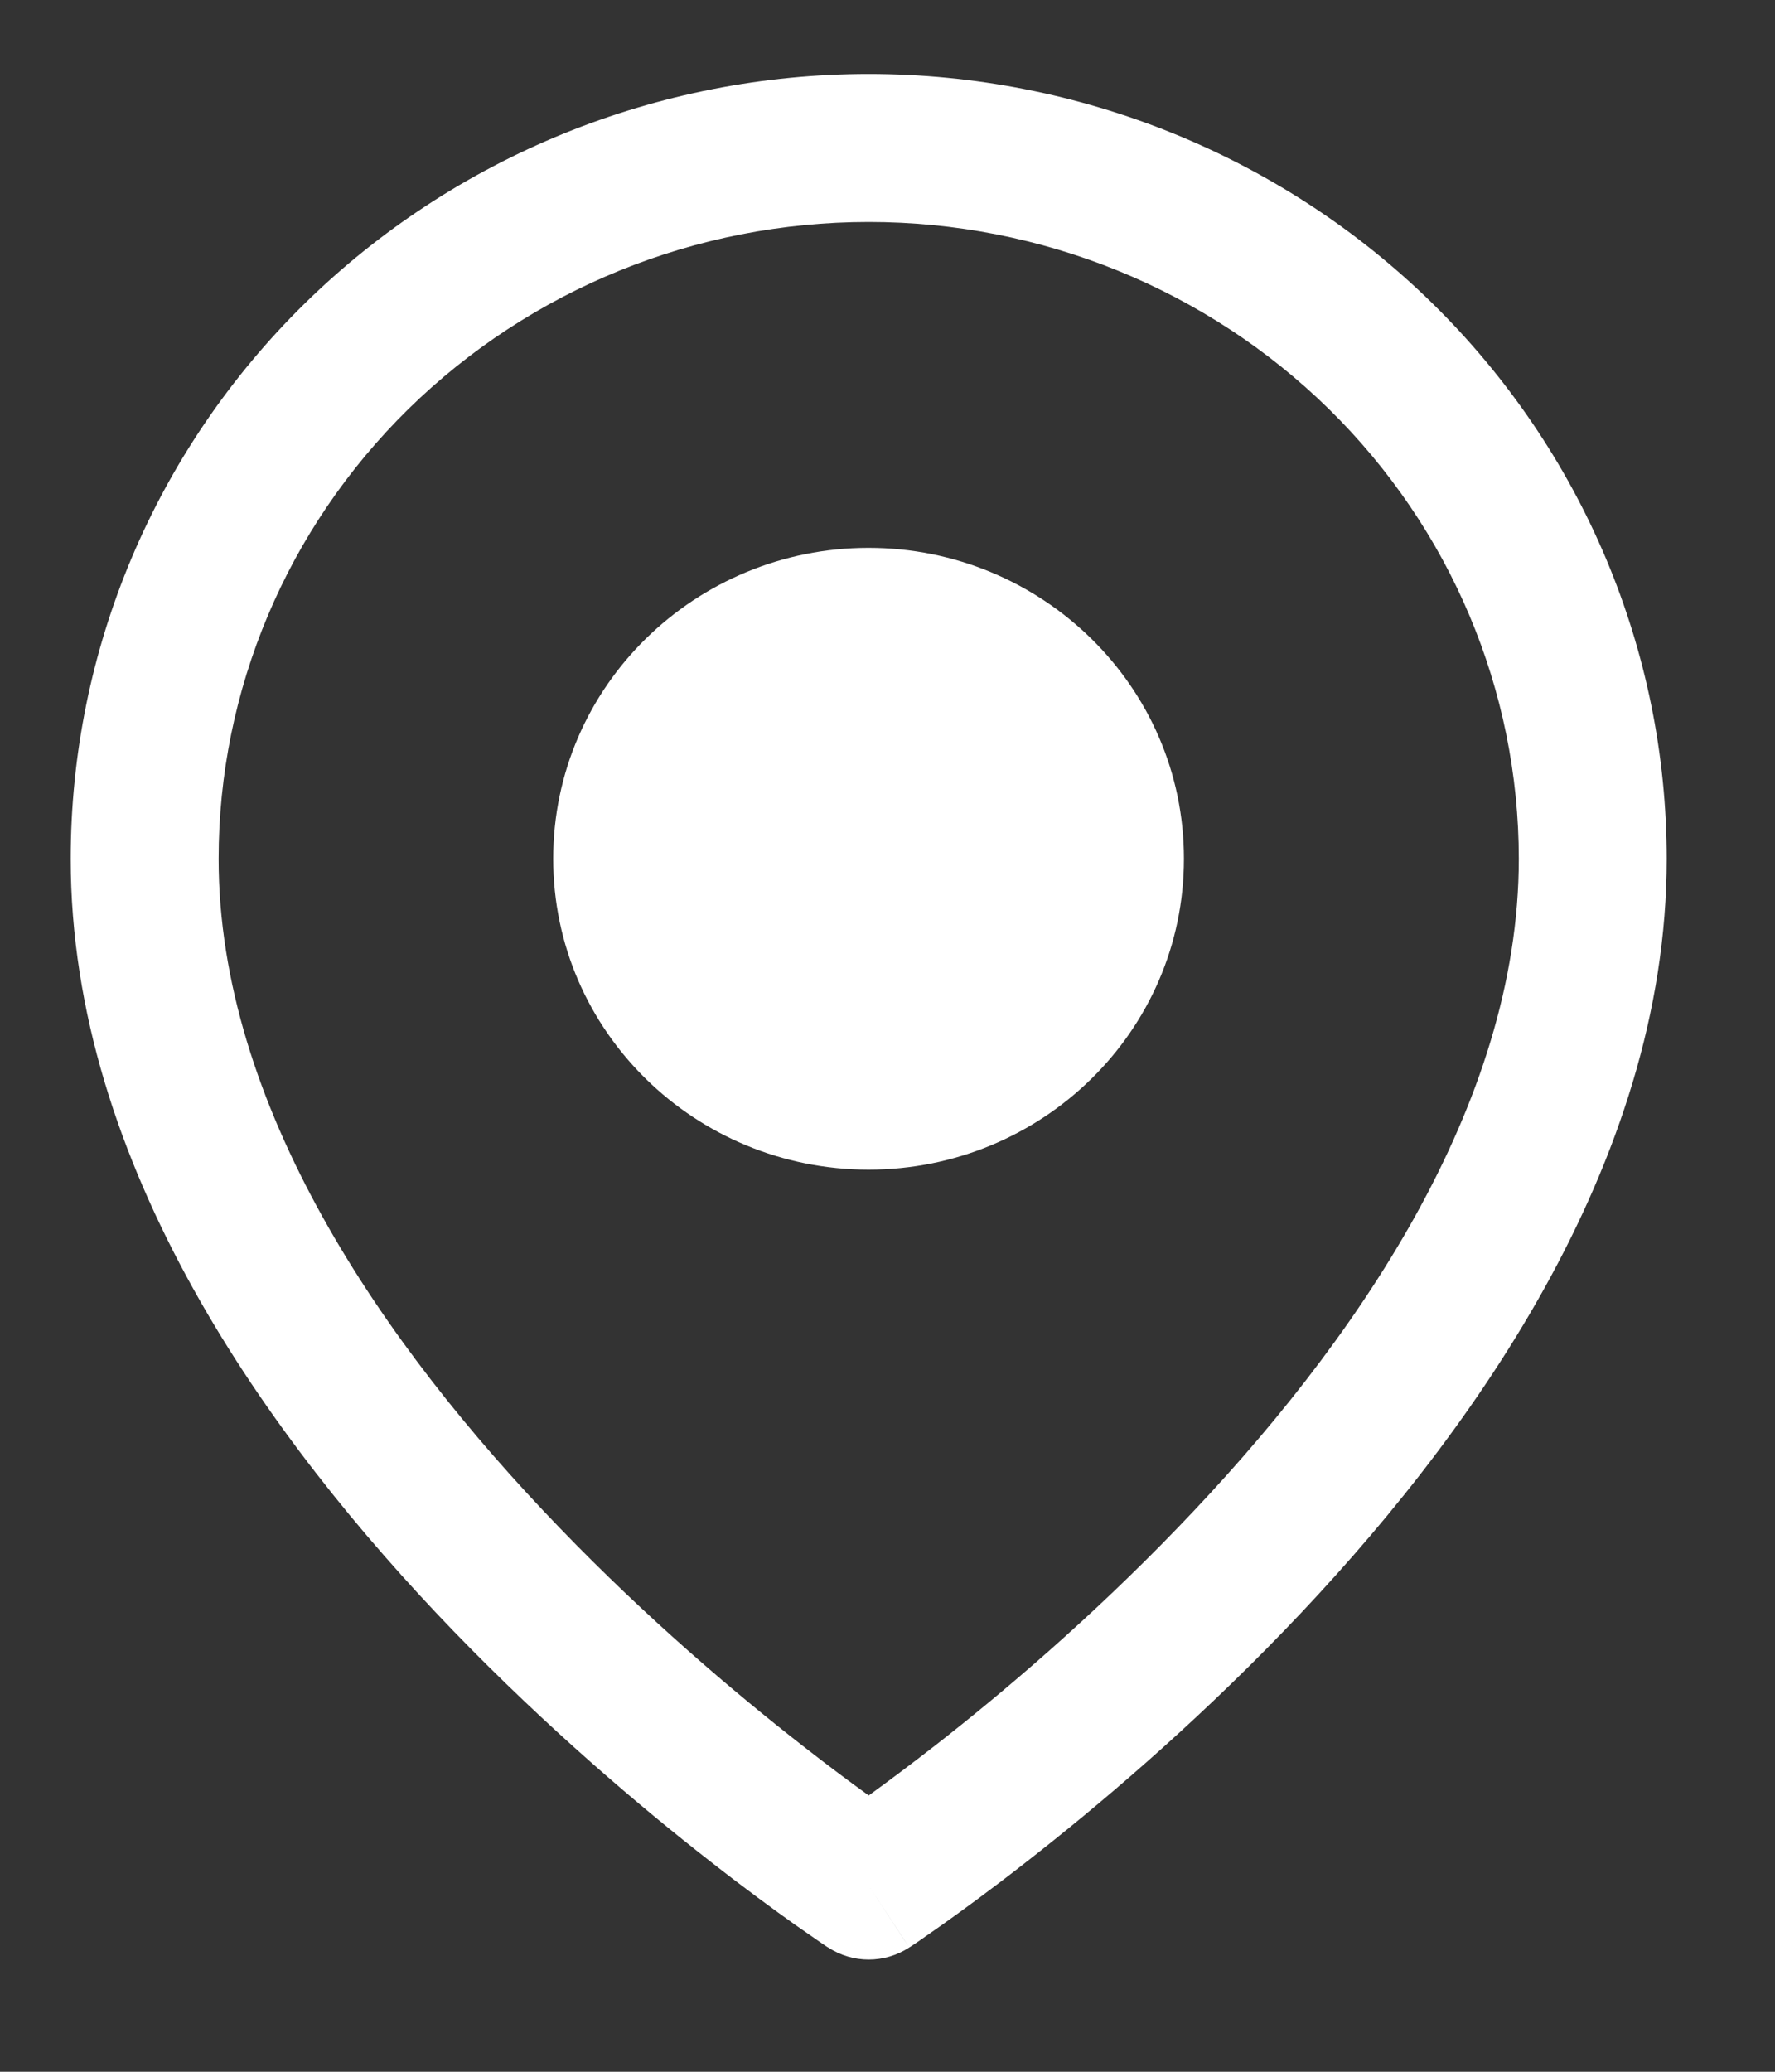
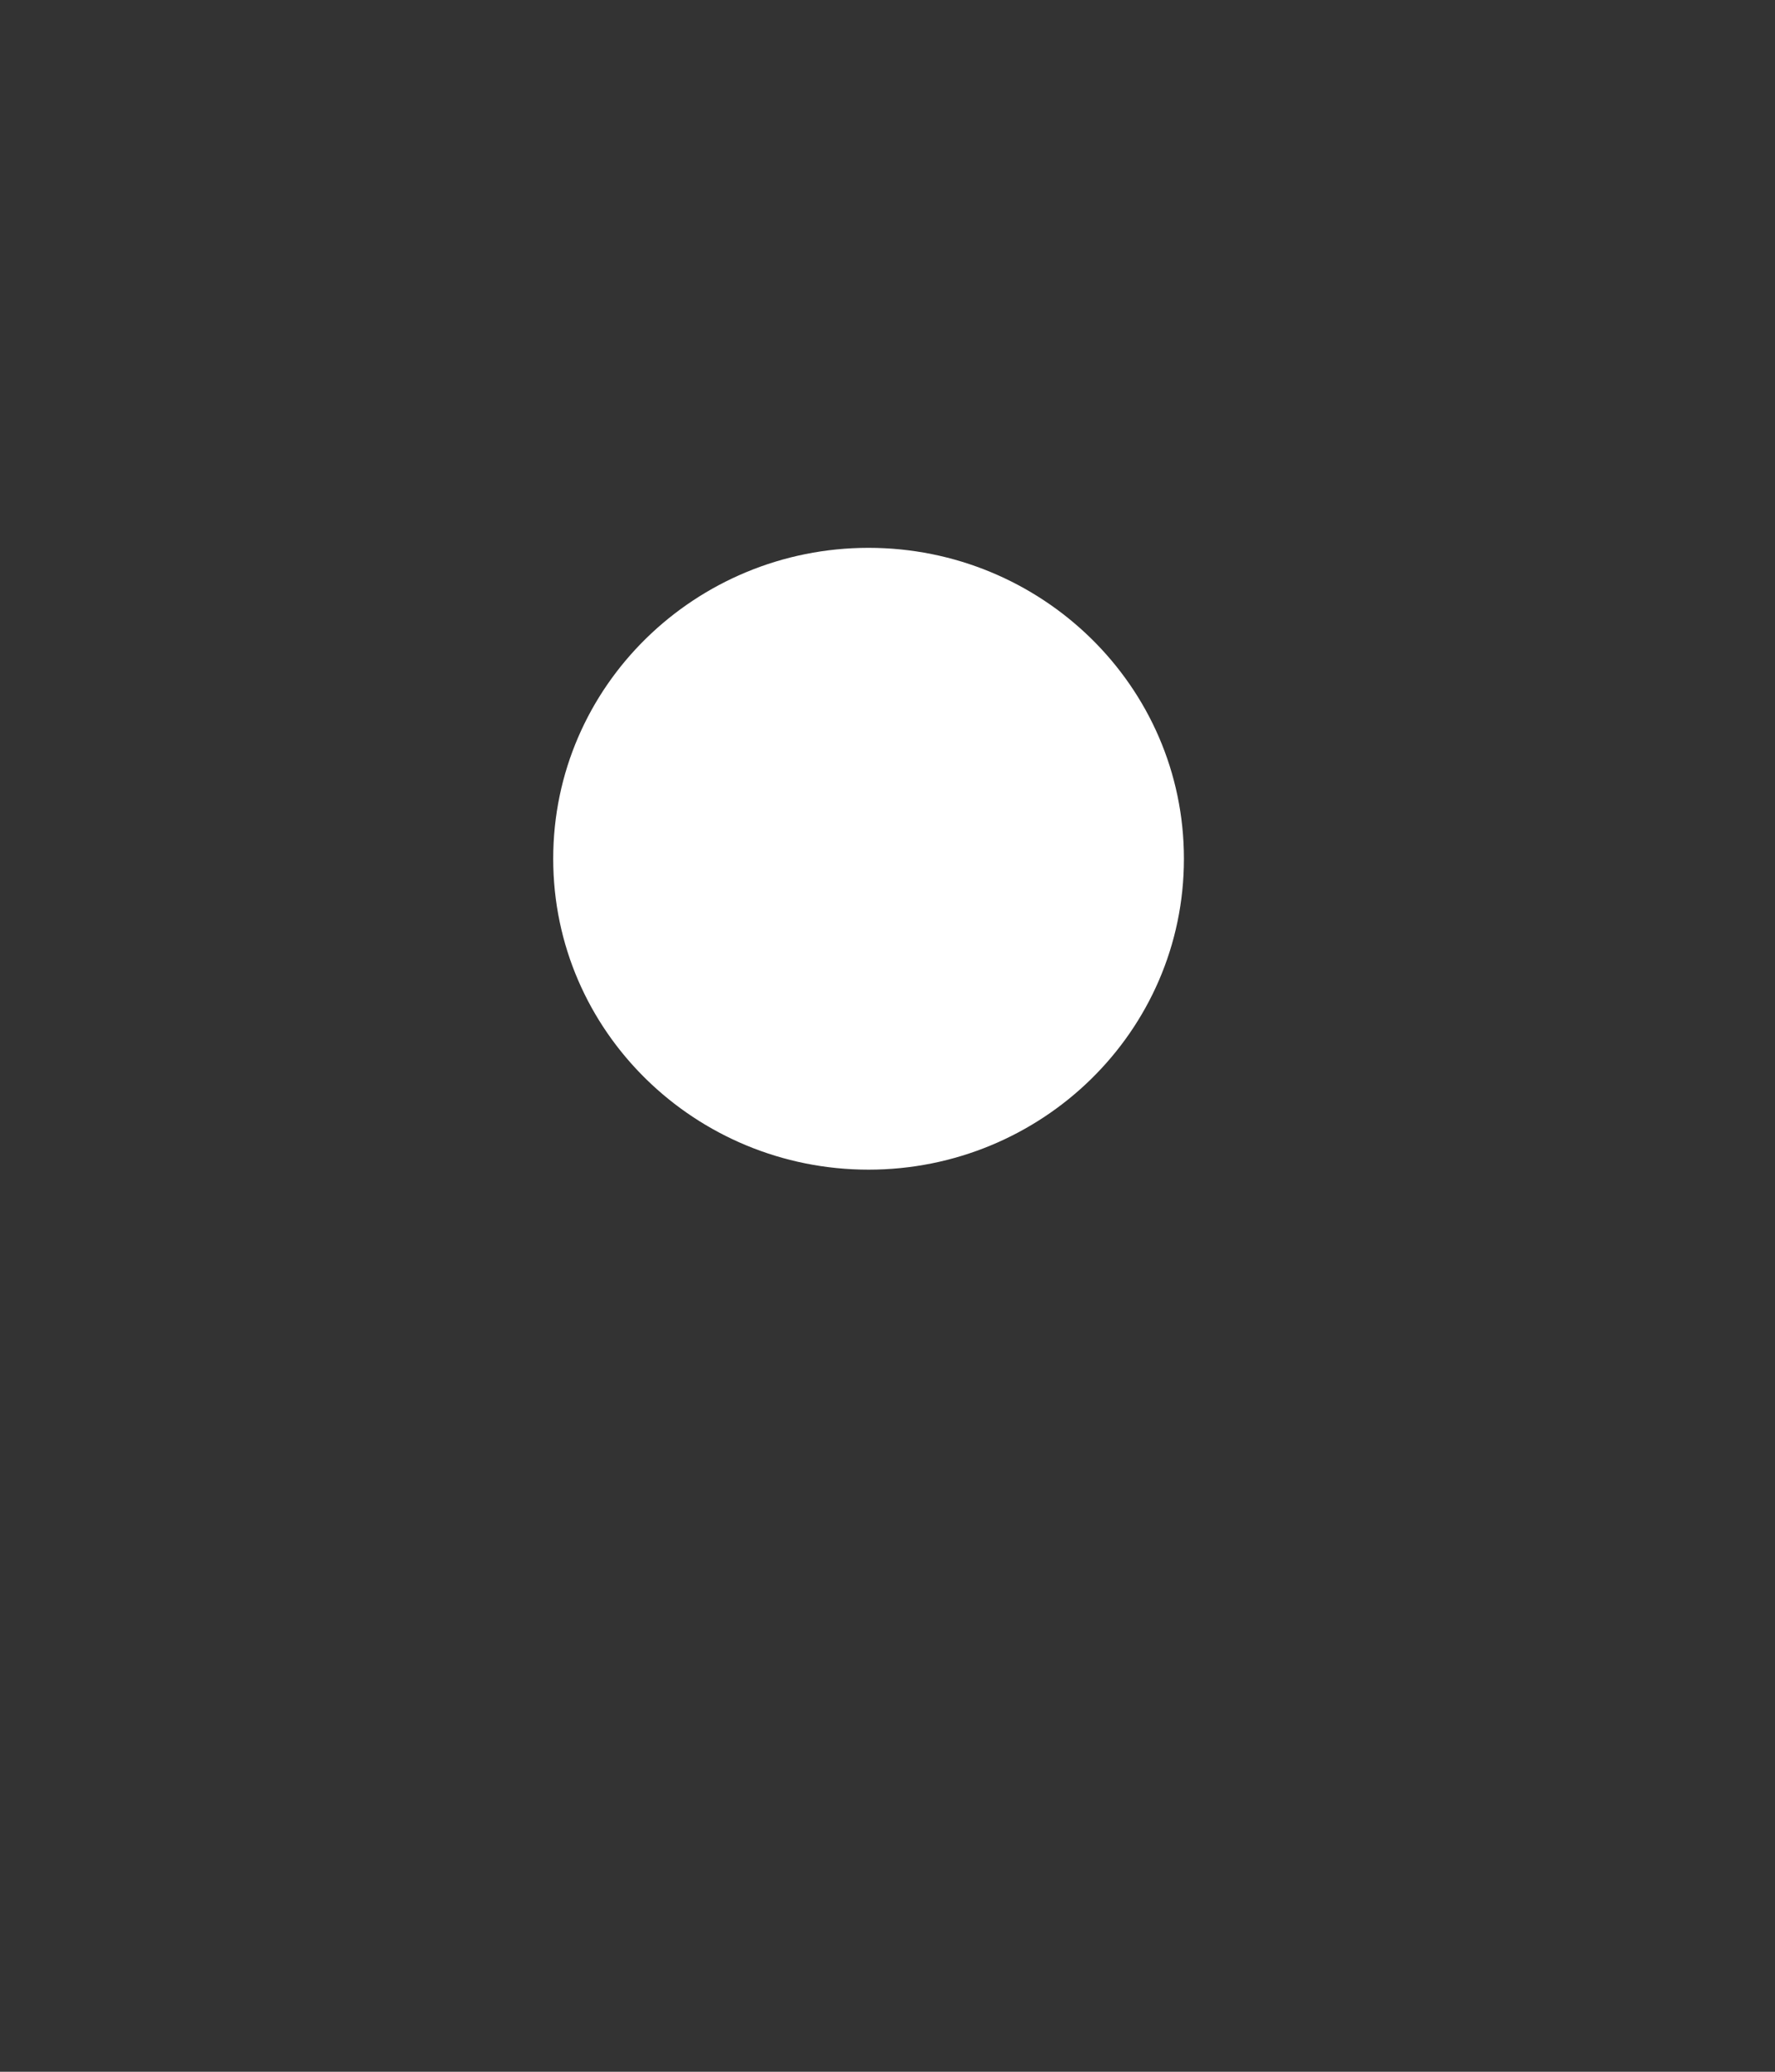
<svg xmlns="http://www.w3.org/2000/svg" width="12" height="14" viewBox="0 0 12 14" fill="none">
  <rect x="0" y="0" width="12" height="14" fill="#333333" stroke="none" />
  <path d="M5.872 3.702C4.704 3.702 3.74 4.634 3.74 5.803C3.74 6.973 4.704 7.904 5.872 7.904C7.04 7.904 8.004 6.973 8.004 5.803C8.004 4.634 7.04 3.702 5.872 3.702Z" fill="white" />
-   <path fill-rule="evenodd" clip-rule="evenodd" d="M6.147 13.16L6.148 13.159L6.152 13.157L6.164 13.149L6.209 13.119C6.247 13.092 6.302 13.054 6.372 13.005C6.511 12.906 6.709 12.762 6.945 12.577C7.417 12.209 8.048 11.676 8.68 11.021C9.923 9.734 11.268 7.876 11.268 5.804C11.268 4.394 10.697 3.044 9.684 2.05C8.672 1.057 7.3 0.5 5.873 0.5C4.445 0.5 3.074 1.057 2.061 2.05C1.048 3.044 0.478 4.394 0.478 5.804C0.478 7.876 1.822 9.734 3.065 11.021C3.698 11.676 4.328 12.209 4.8 12.577C5.036 12.762 5.234 12.906 5.373 13.005C5.443 13.054 5.498 13.092 5.537 13.119L5.581 13.149L5.593 13.157L5.597 13.159L5.599 13.16C5.765 13.269 5.981 13.269 6.147 13.16ZM5.873 1.5C4.704 1.5 3.585 1.956 2.761 2.764C1.938 3.572 1.478 4.665 1.478 5.804C1.478 7.467 2.58 9.079 3.785 10.326C4.376 10.939 4.97 11.441 5.416 11.789C5.596 11.93 5.752 12.046 5.873 12.133C5.993 12.046 6.149 11.93 6.33 11.789C6.776 11.441 7.369 10.939 7.96 10.326C9.165 9.079 10.268 7.467 10.268 5.804C10.268 4.665 9.807 3.572 8.984 2.764C8.16 1.956 7.041 1.5 5.873 1.5ZM5.599 13.16C5.599 13.16 5.599 13.16 5.873 12.742L5.599 13.16ZM5.873 12.742L6.147 13.16C6.147 13.16 6.146 13.16 5.873 12.742Z" fill="white" />
</svg>